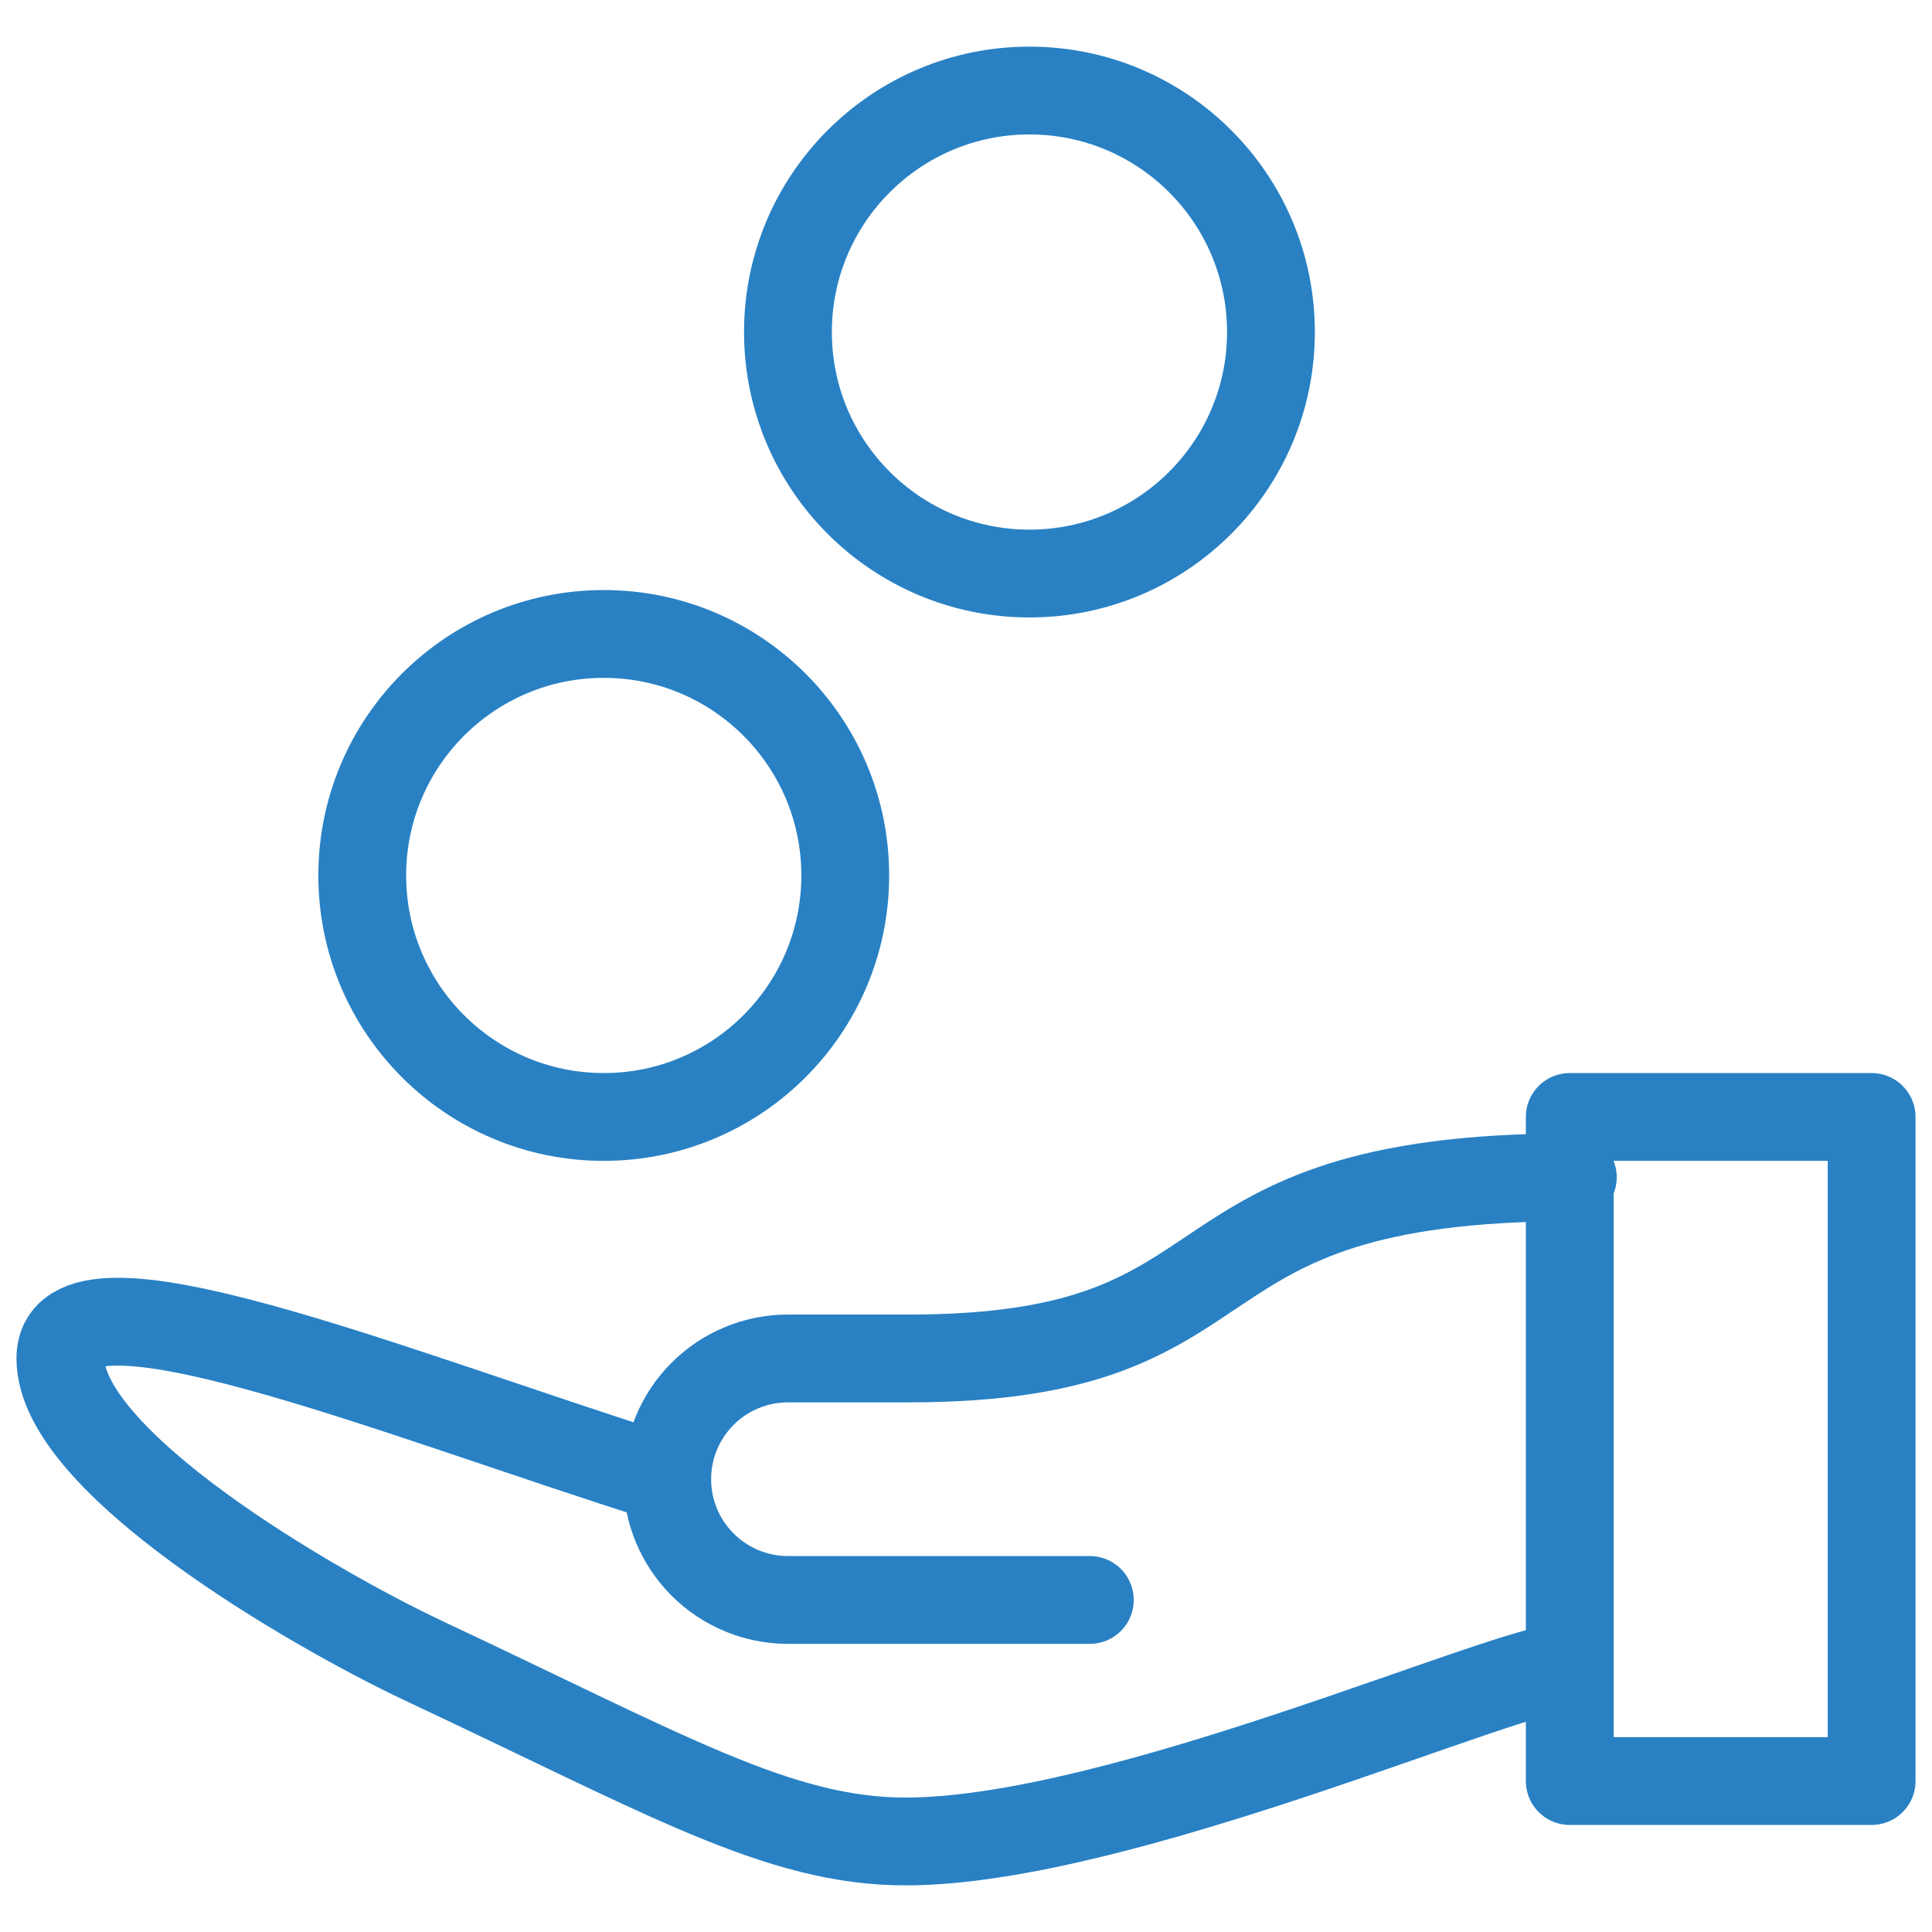
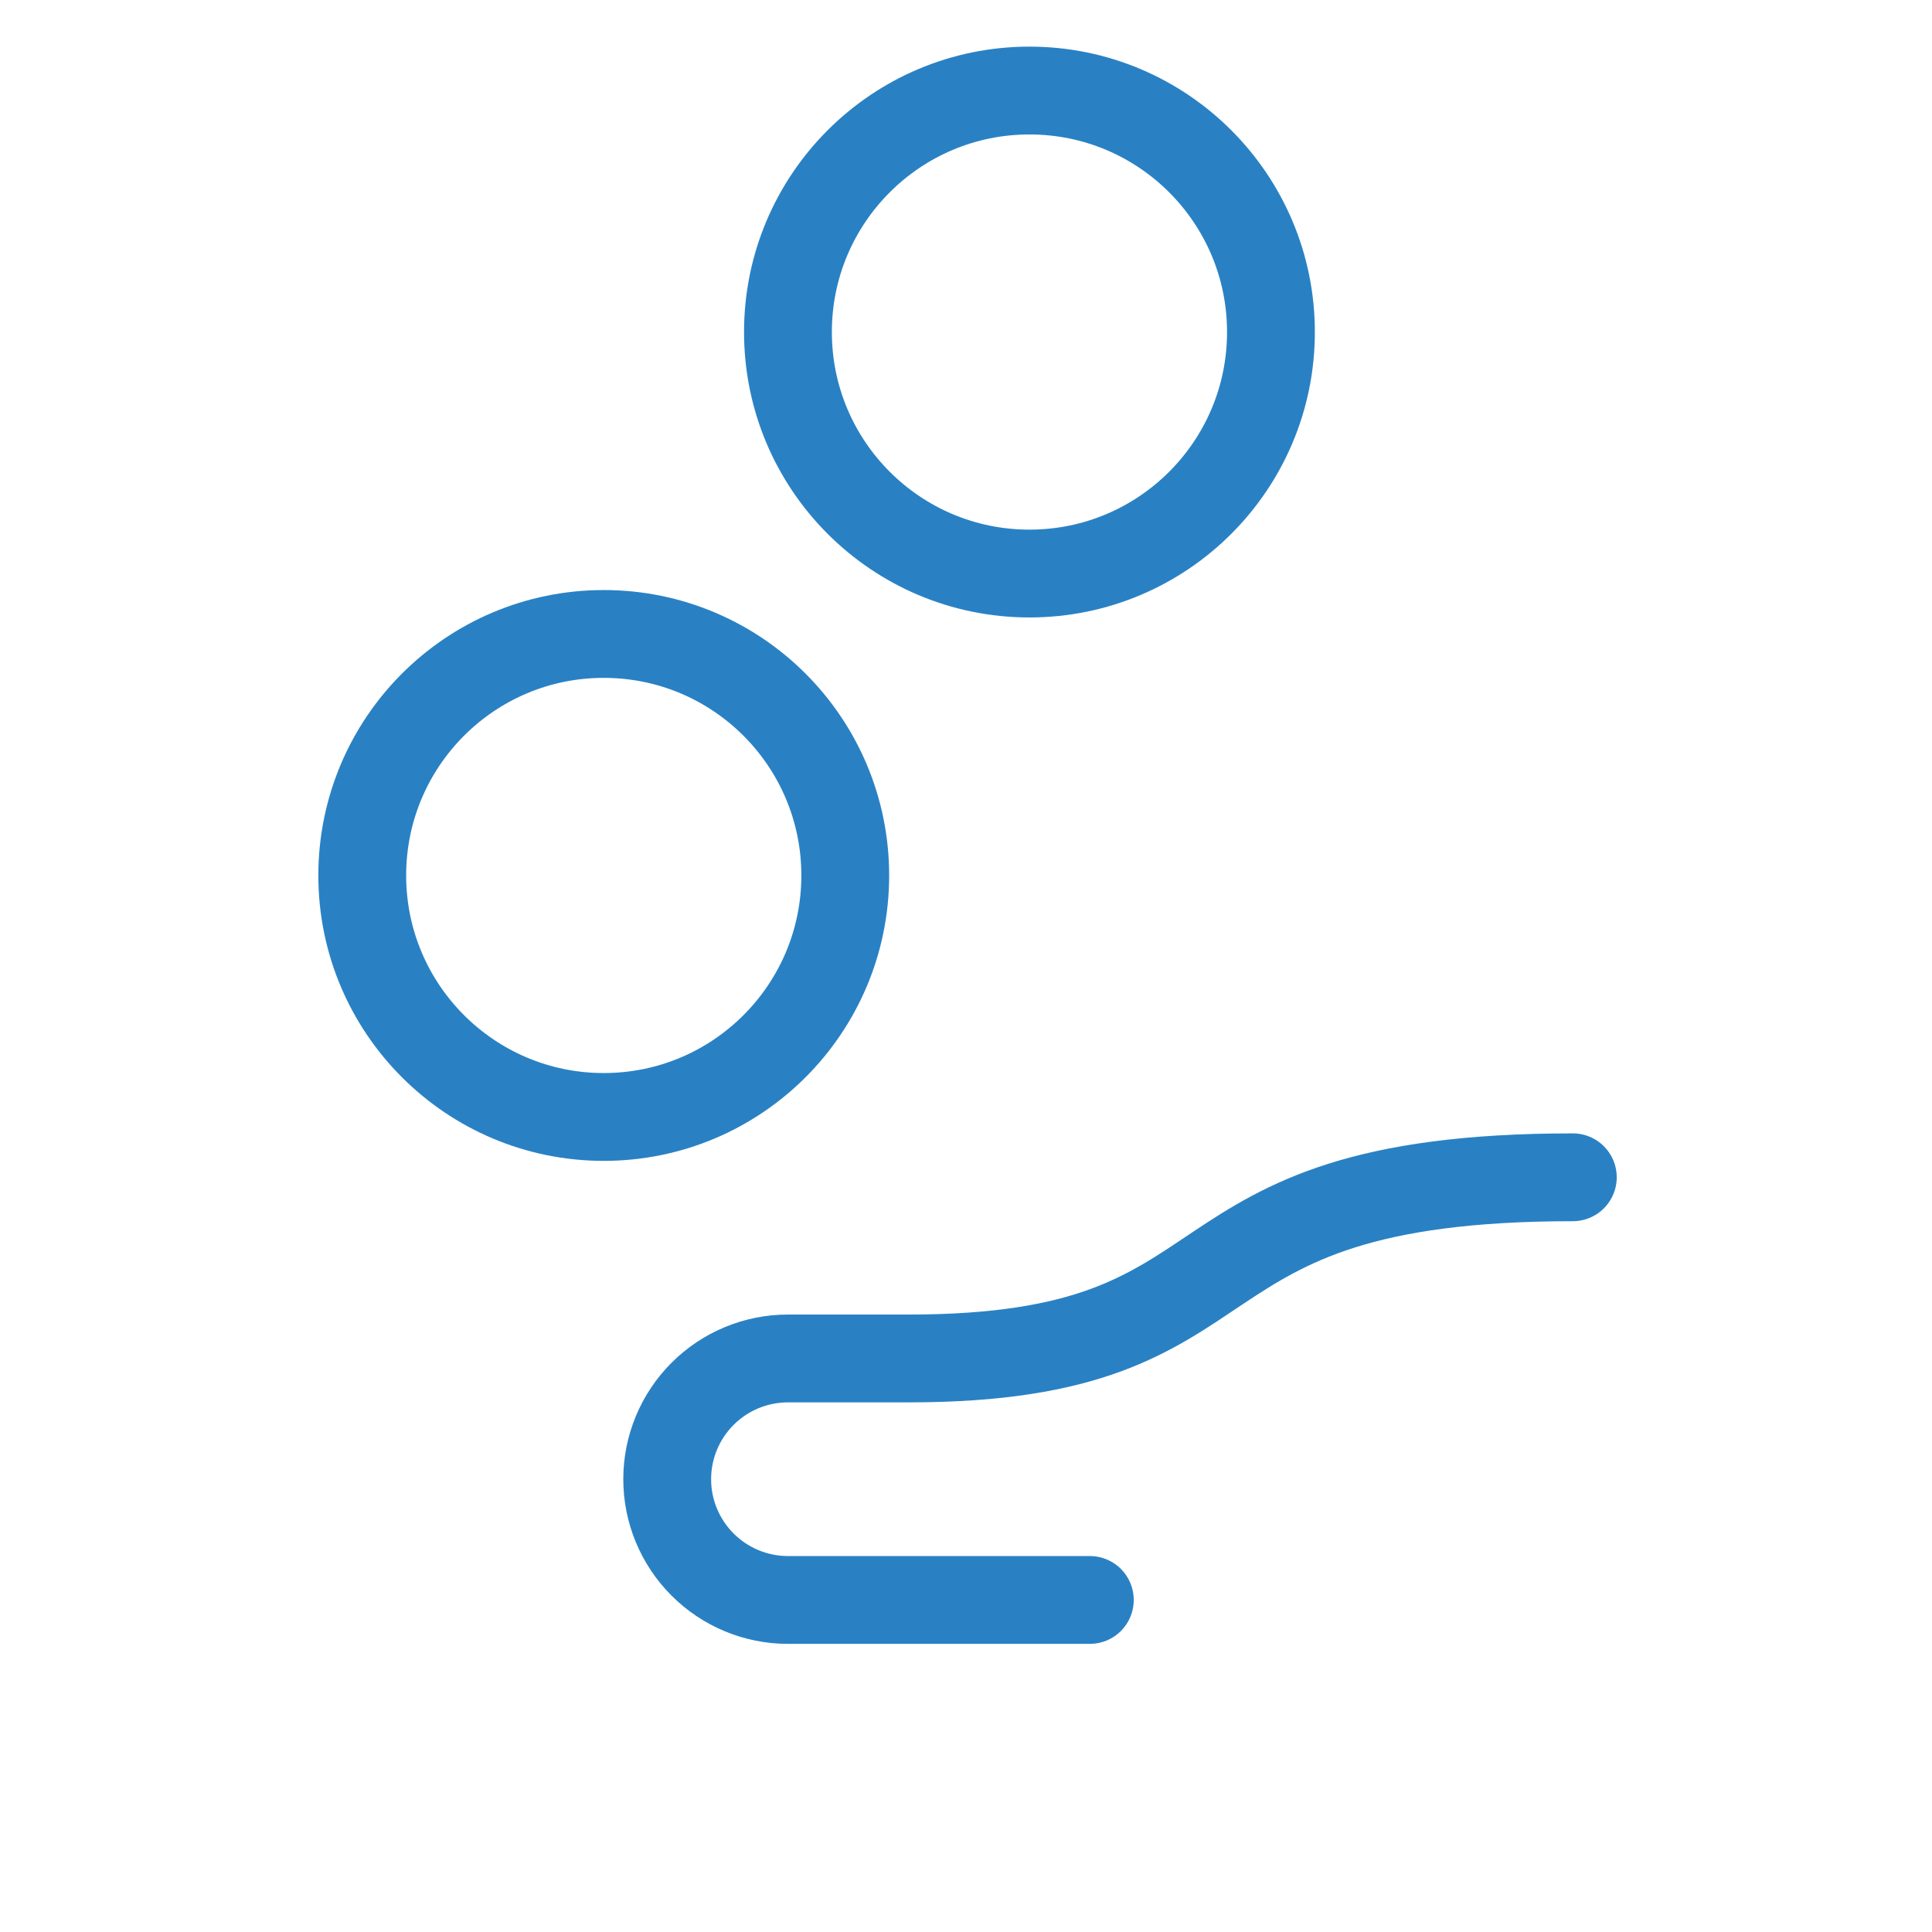
<svg xmlns="http://www.w3.org/2000/svg" width="44" height="44" viewBox="0 0 44 44" fill="none">
-   <path d="M35.75 37.95C34.375 37.95 25.506 41.938 20.625 41.938C17.738 41.938 15.194 40.425 9.625 37.812C7.013 36.575 1.375 33.275 1.375 30.938C1.375 28.6 8.869 31.694 15.194 33.688M35.75 25.438H42.625V40.562H35.75V25.438Z" stroke="#2981C4" stroke-width="2" stroke-miterlimit="10" stroke-linecap="round" stroke-linejoin="round" />
  <path d="M23.445 13.062C26.483 13.062 28.945 10.6 28.945 7.562C28.945 4.525 26.483 2.062 23.445 2.062C20.408 2.062 17.945 4.525 17.945 7.562C17.945 10.6 20.408 13.062 23.445 13.062Z" stroke="#2981C4" stroke-width="2" stroke-miterlimit="10" stroke-linecap="round" stroke-linejoin="round" />
  <path d="M13.75 25.438C16.788 25.438 19.25 22.975 19.25 19.938C19.25 16.9 16.788 14.438 13.75 14.438C10.712 14.438 8.25 16.9 8.25 19.938C8.25 22.975 10.712 25.438 13.75 25.438Z" stroke="#2981C4" stroke-width="2" stroke-miterlimit="10" stroke-linecap="round" stroke-linejoin="round" />
  <path d="M24.82 36.438H17.945C17.216 36.438 16.517 36.148 16.001 35.632C15.485 35.116 15.195 34.417 15.195 33.688C15.195 32.958 15.485 32.259 16.001 31.743C16.517 31.227 17.216 30.938 17.945 30.938H20.695C28.945 30.938 26.195 26.812 35.82 26.812" stroke="#2981C4" stroke-width="2" stroke-miterlimit="10" stroke-linecap="round" stroke-linejoin="round" />
</svg>